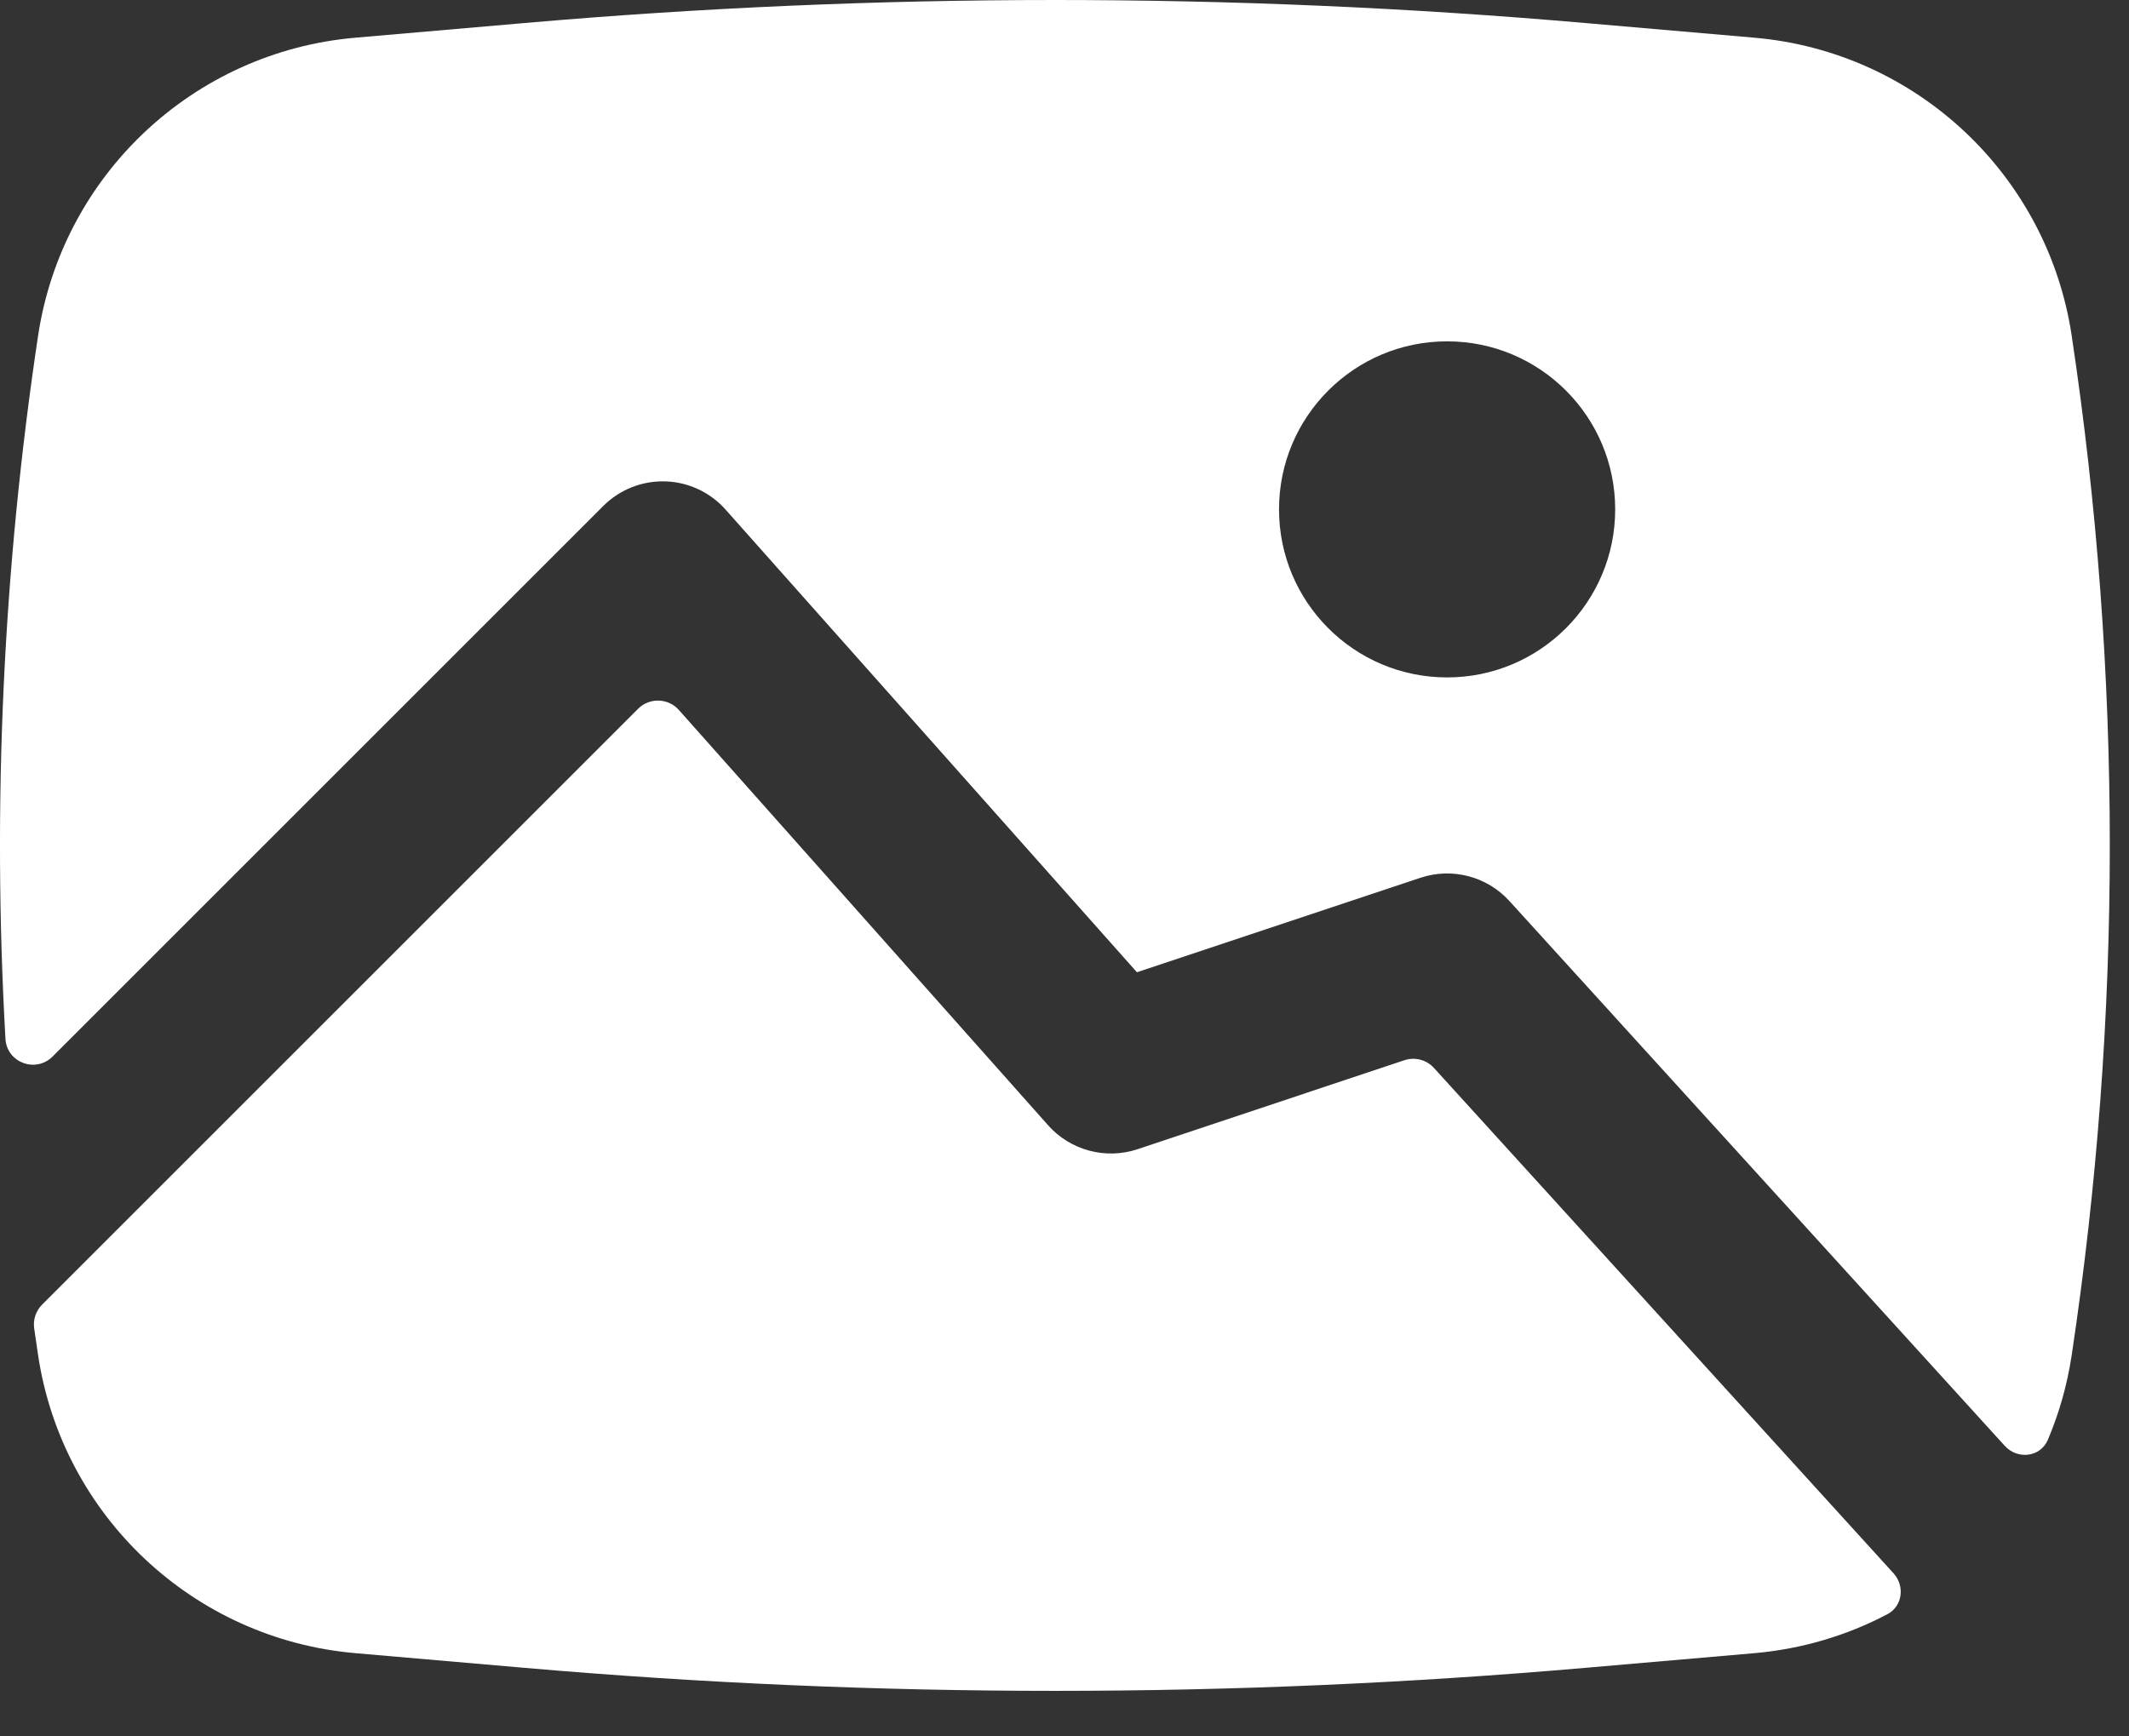
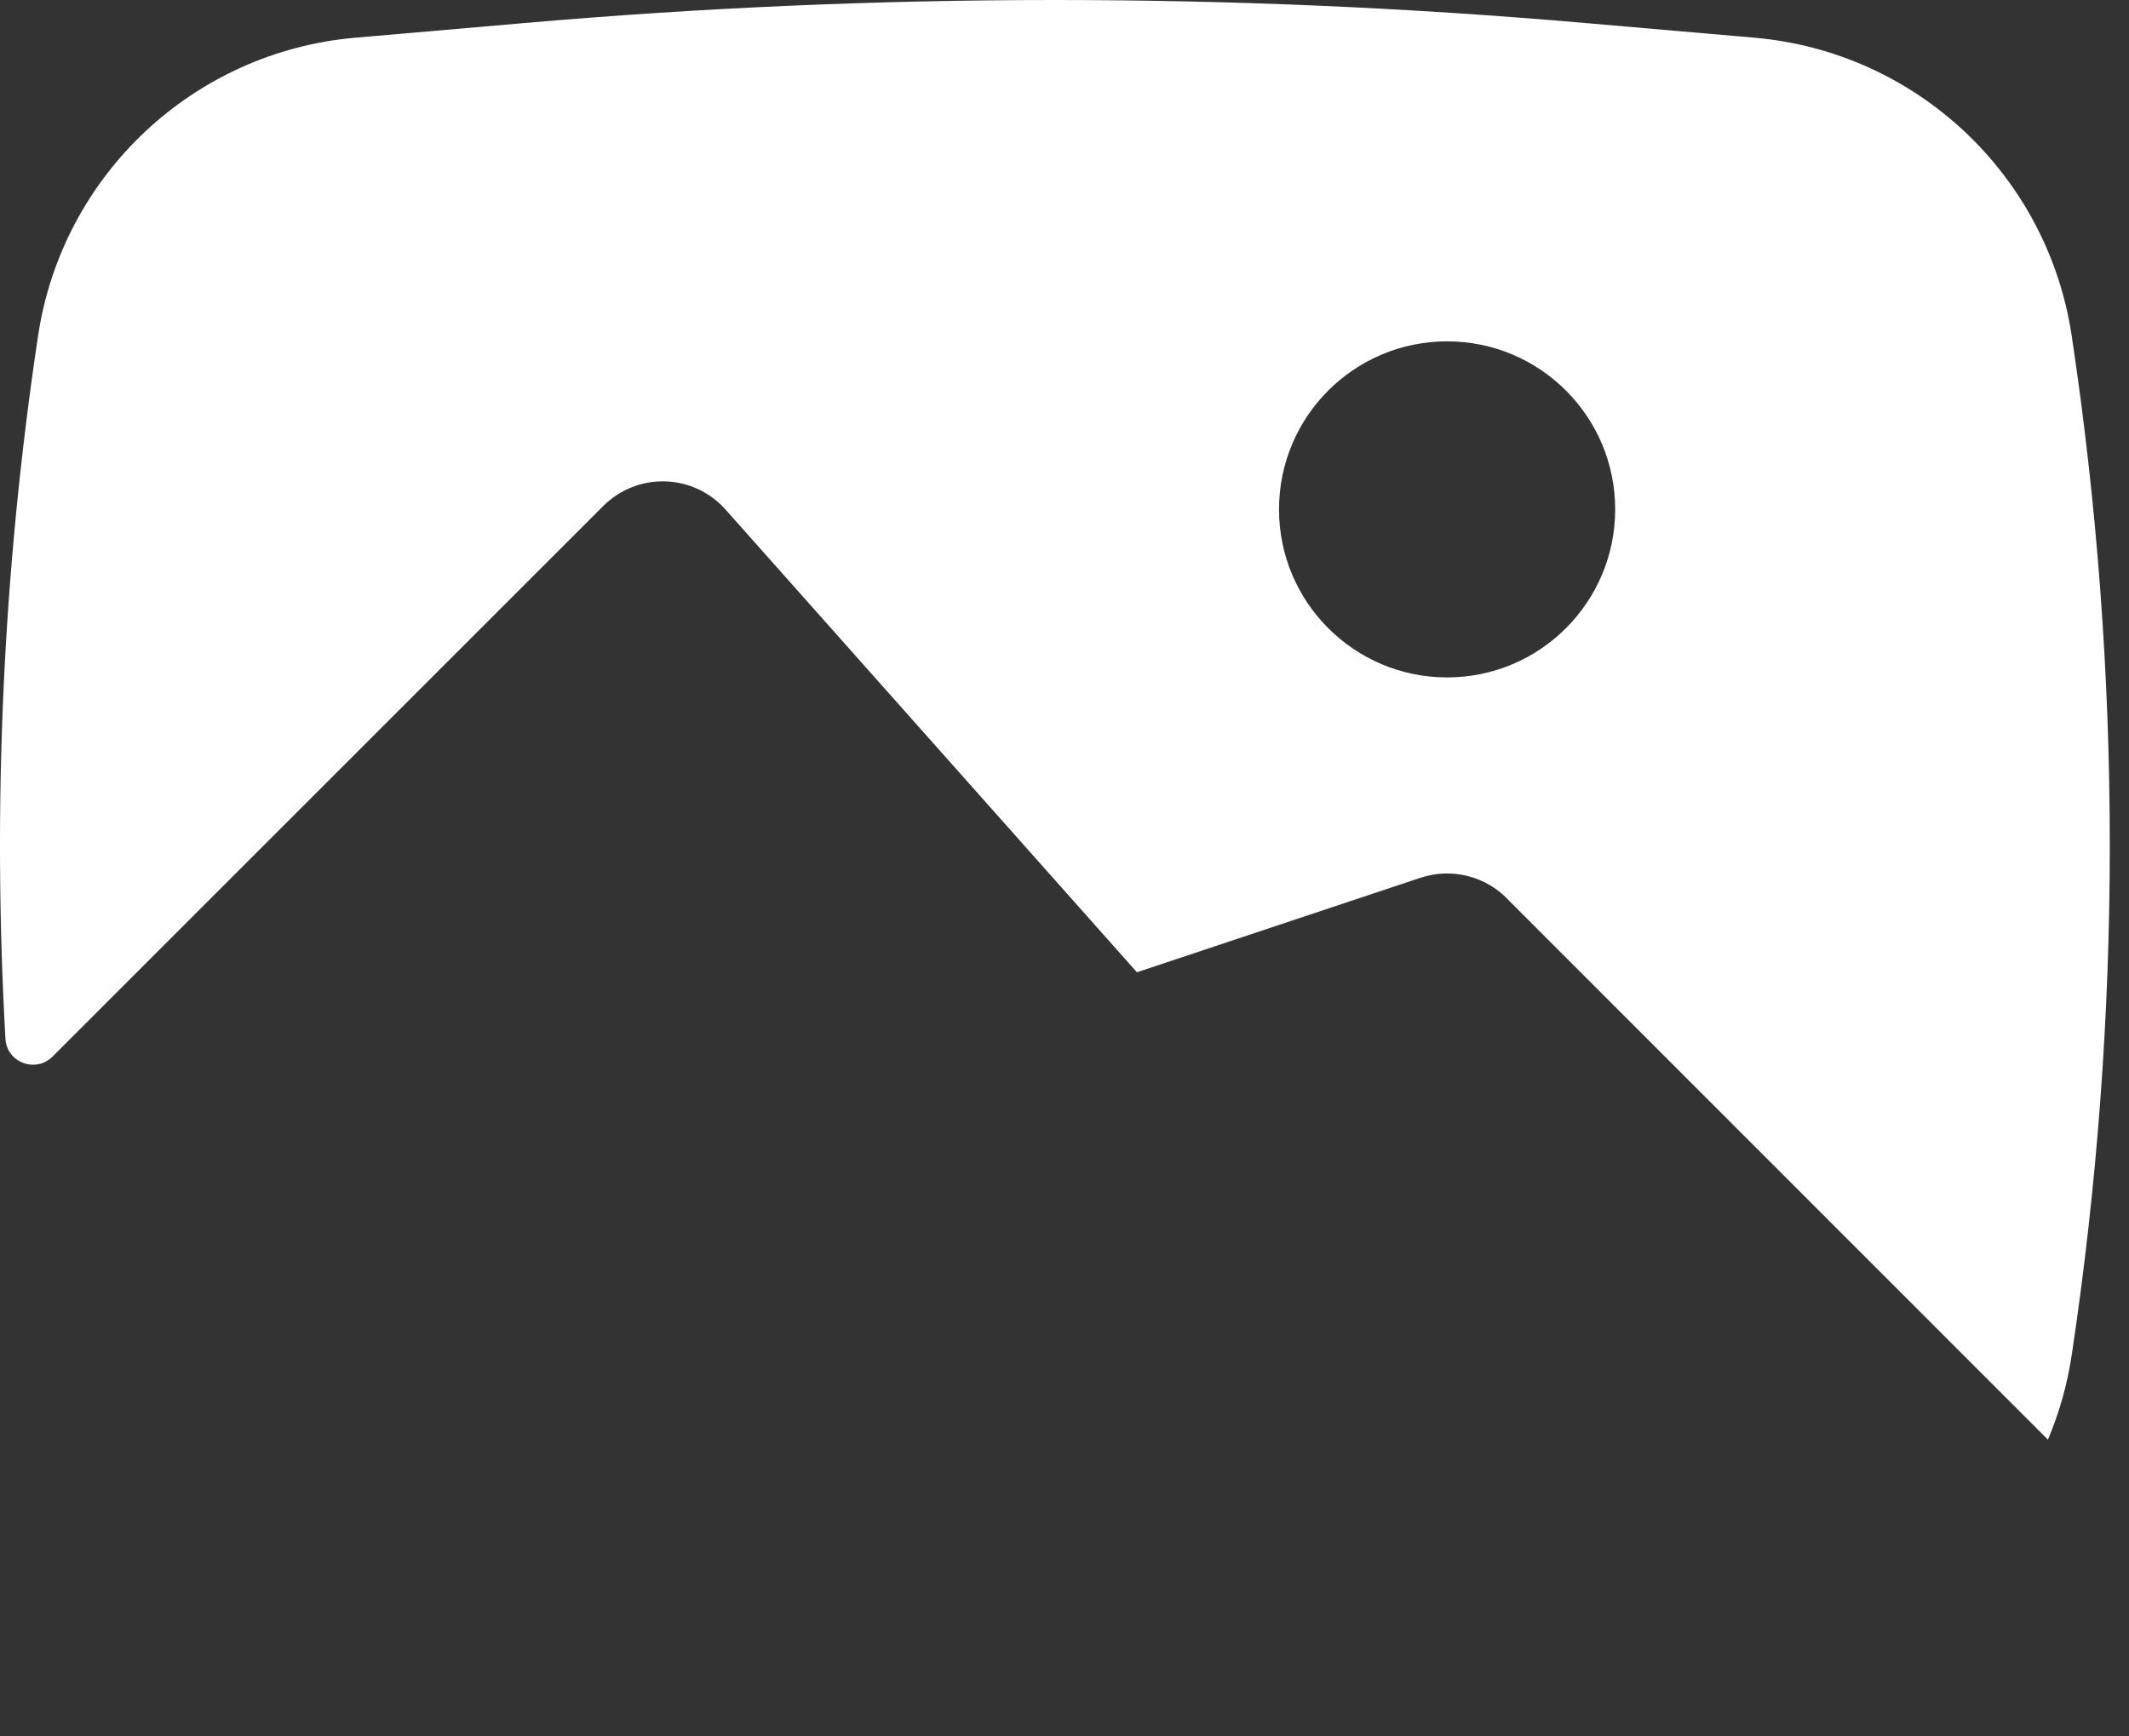
<svg xmlns="http://www.w3.org/2000/svg" width="38" height="31" viewBox="0 0 38 31" fill="none">
  <rect x="0" y="0" width="38" height="31" fill="#333333" stroke="none" />
-   <path fill-rule="evenodd" clip-rule="evenodd" d="M9.364 0.411C15.662 -0.137 21.996 -0.137 28.294 0.411L31.314 0.673C34.204 0.924 36.546 3.124 36.977 5.992C37.884 12.026 37.884 18.161 36.977 24.195C36.898 24.722 36.754 25.227 36.553 25.702C36.421 26.017 36.011 26.064 35.782 25.812L26.939 16.084C26.539 15.645 25.918 15.483 25.354 15.671L20.293 17.358L12.95 9.097C12.675 8.788 12.286 8.606 11.873 8.594C11.46 8.582 11.06 8.741 10.768 9.033L0.94 18.861C0.637 19.164 0.121 18.971 0.097 18.544C-0.139 14.356 0.055 10.15 0.68 5.992C1.112 3.124 3.453 0.924 6.343 0.673L9.364 0.411ZM22.829 9.094C22.829 7.437 24.172 6.094 25.829 6.094C27.486 6.094 28.829 7.437 28.829 9.094C28.829 10.75 27.486 12.094 25.829 12.094C24.172 12.094 22.829 10.75 22.829 9.094Z" fill="white" />
-   <path d="M0.751 23.292C0.641 23.403 0.588 23.559 0.61 23.714C0.633 23.874 0.656 24.034 0.68 24.195C1.112 27.063 3.453 29.263 6.343 29.514L9.364 29.776C15.662 30.324 21.996 30.324 28.294 29.776L31.314 29.514C32.163 29.44 32.965 29.198 33.685 28.82C33.958 28.677 34.004 28.316 33.797 28.088L25.595 19.067C25.462 18.92 25.255 18.866 25.067 18.928L20.303 20.517C19.734 20.706 19.106 20.538 18.708 20.09L12.117 12.675C11.926 12.46 11.593 12.451 11.389 12.654L0.751 23.292Z" fill="white" />
+   <path fill-rule="evenodd" clip-rule="evenodd" d="M9.364 0.411C15.662 -0.137 21.996 -0.137 28.294 0.411L31.314 0.673C34.204 0.924 36.546 3.124 36.977 5.992C37.884 12.026 37.884 18.161 36.977 24.195C36.898 24.722 36.754 25.227 36.553 25.702L26.939 16.084C26.539 15.645 25.918 15.483 25.354 15.671L20.293 17.358L12.95 9.097C12.675 8.788 12.286 8.606 11.873 8.594C11.46 8.582 11.06 8.741 10.768 9.033L0.94 18.861C0.637 19.164 0.121 18.971 0.097 18.544C-0.139 14.356 0.055 10.15 0.68 5.992C1.112 3.124 3.453 0.924 6.343 0.673L9.364 0.411ZM22.829 9.094C22.829 7.437 24.172 6.094 25.829 6.094C27.486 6.094 28.829 7.437 28.829 9.094C28.829 10.75 27.486 12.094 25.829 12.094C24.172 12.094 22.829 10.75 22.829 9.094Z" fill="white" />
</svg>